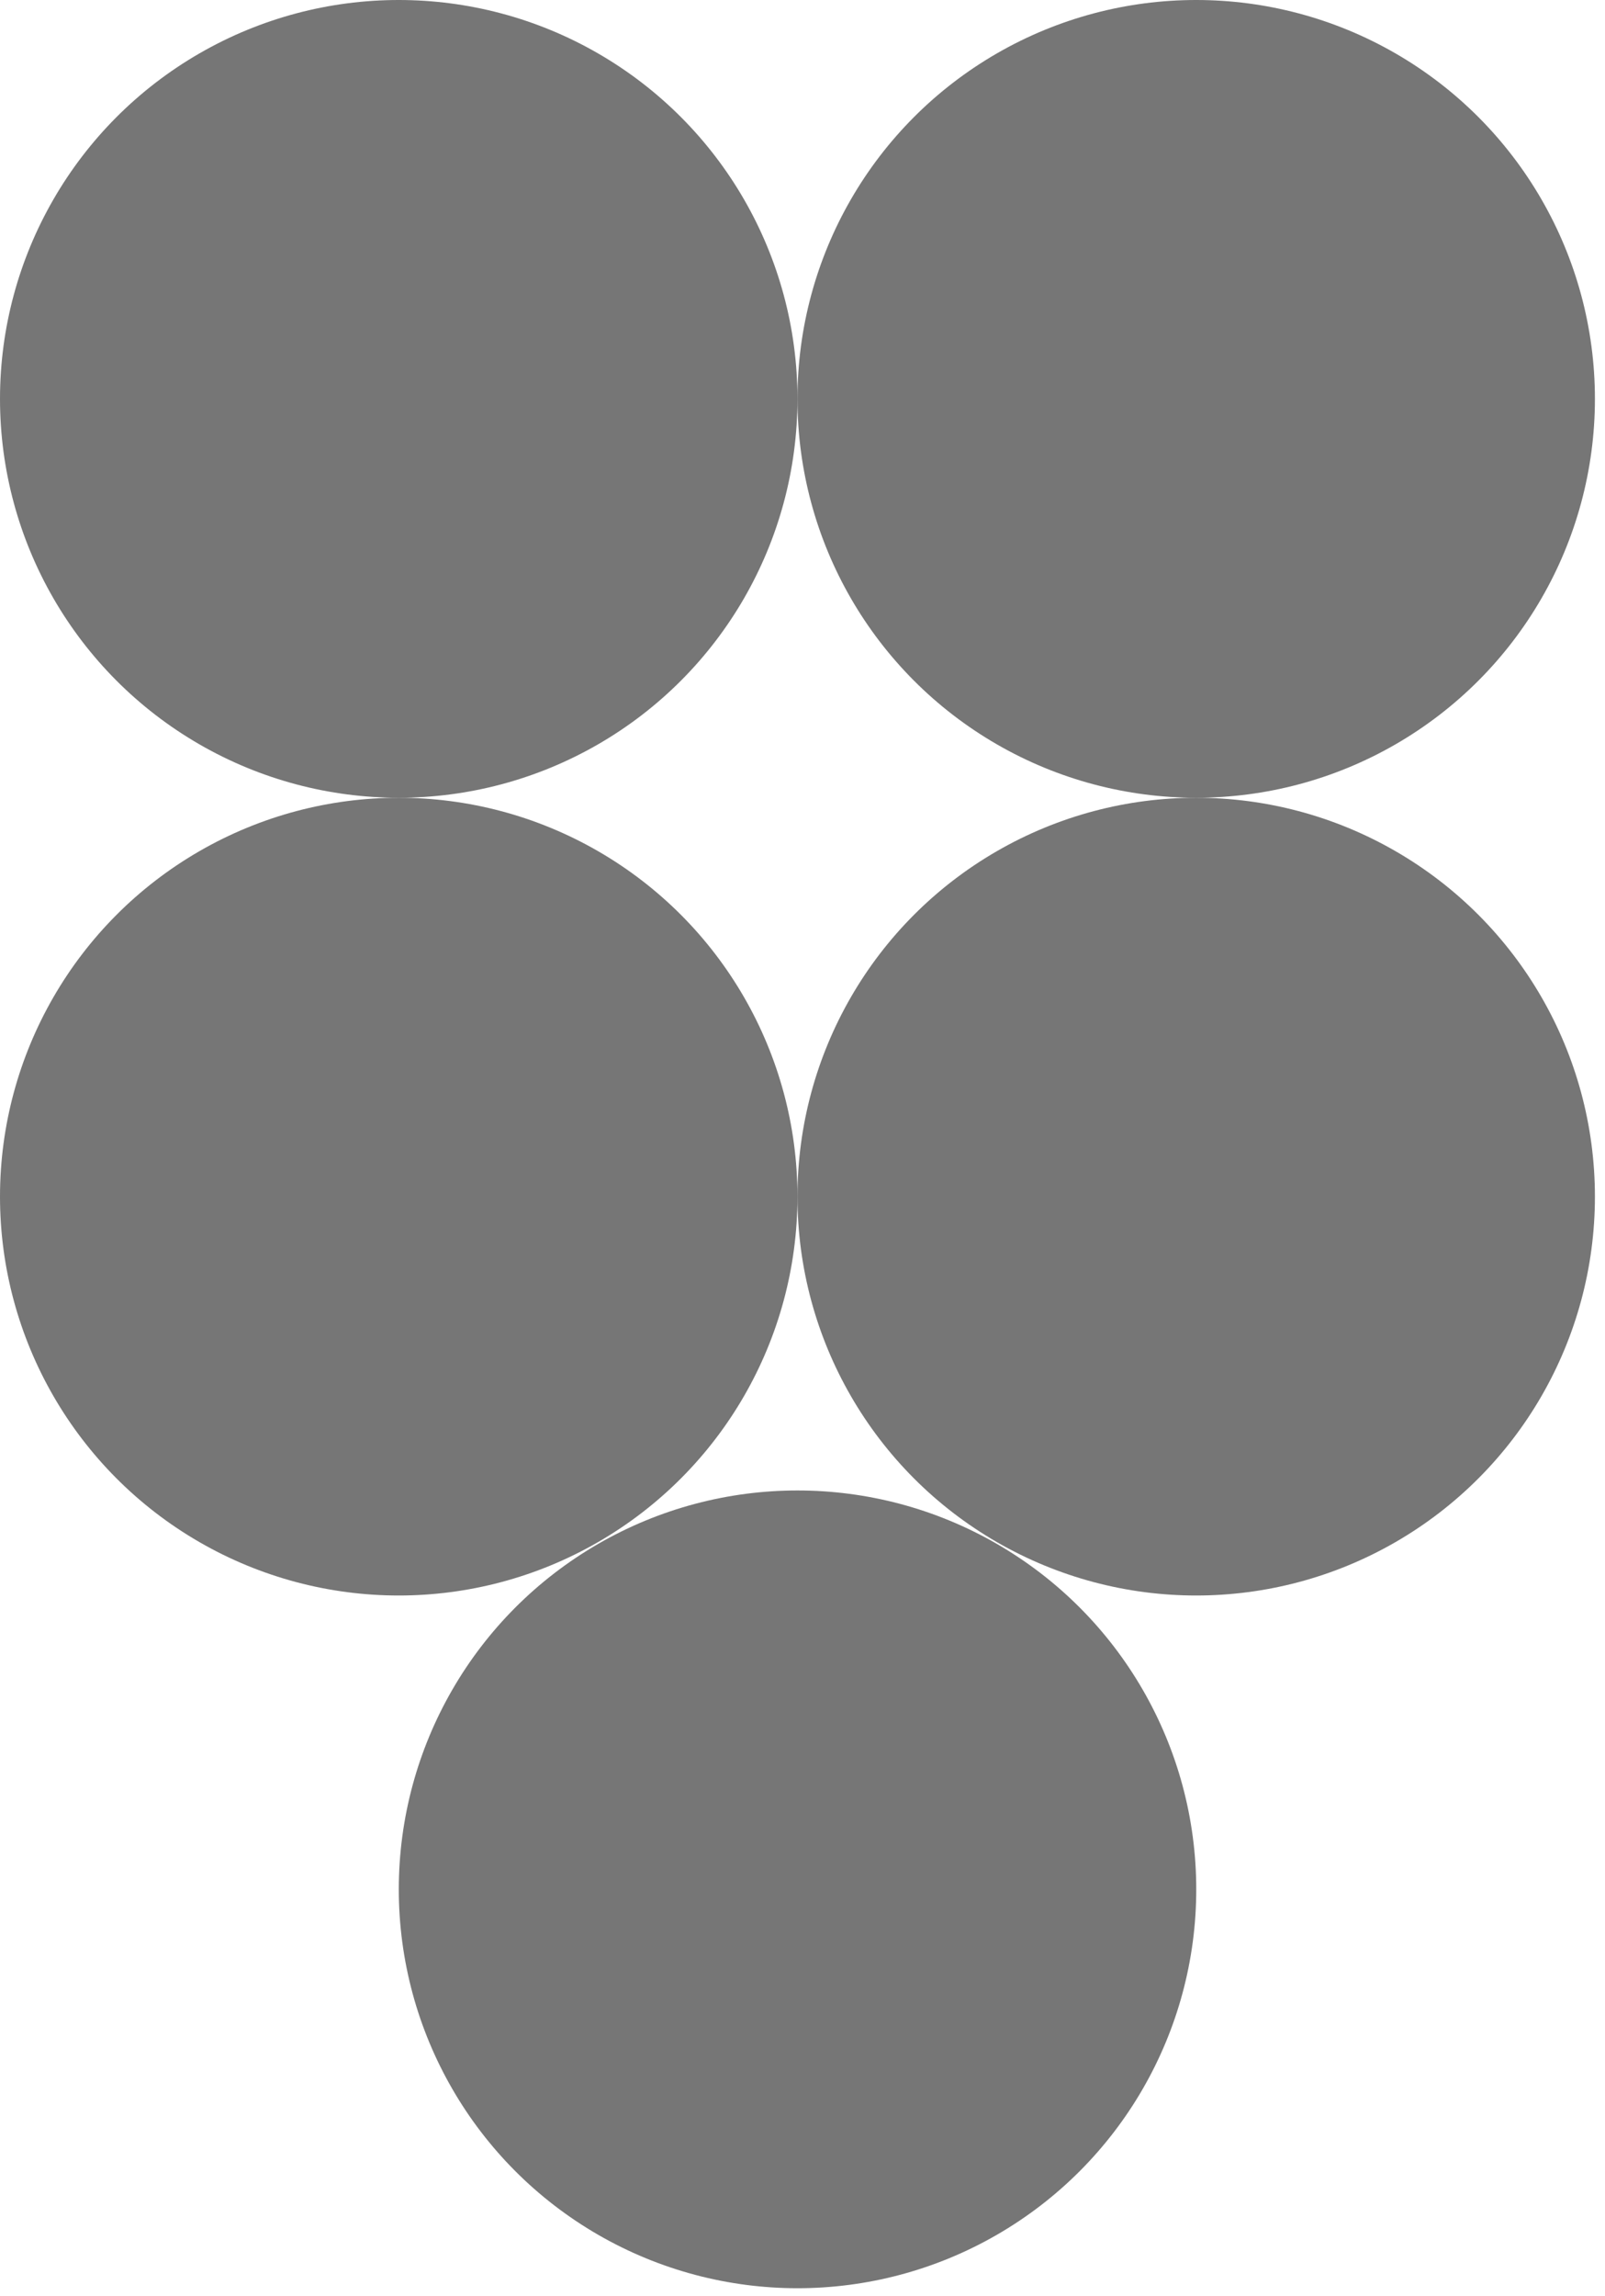
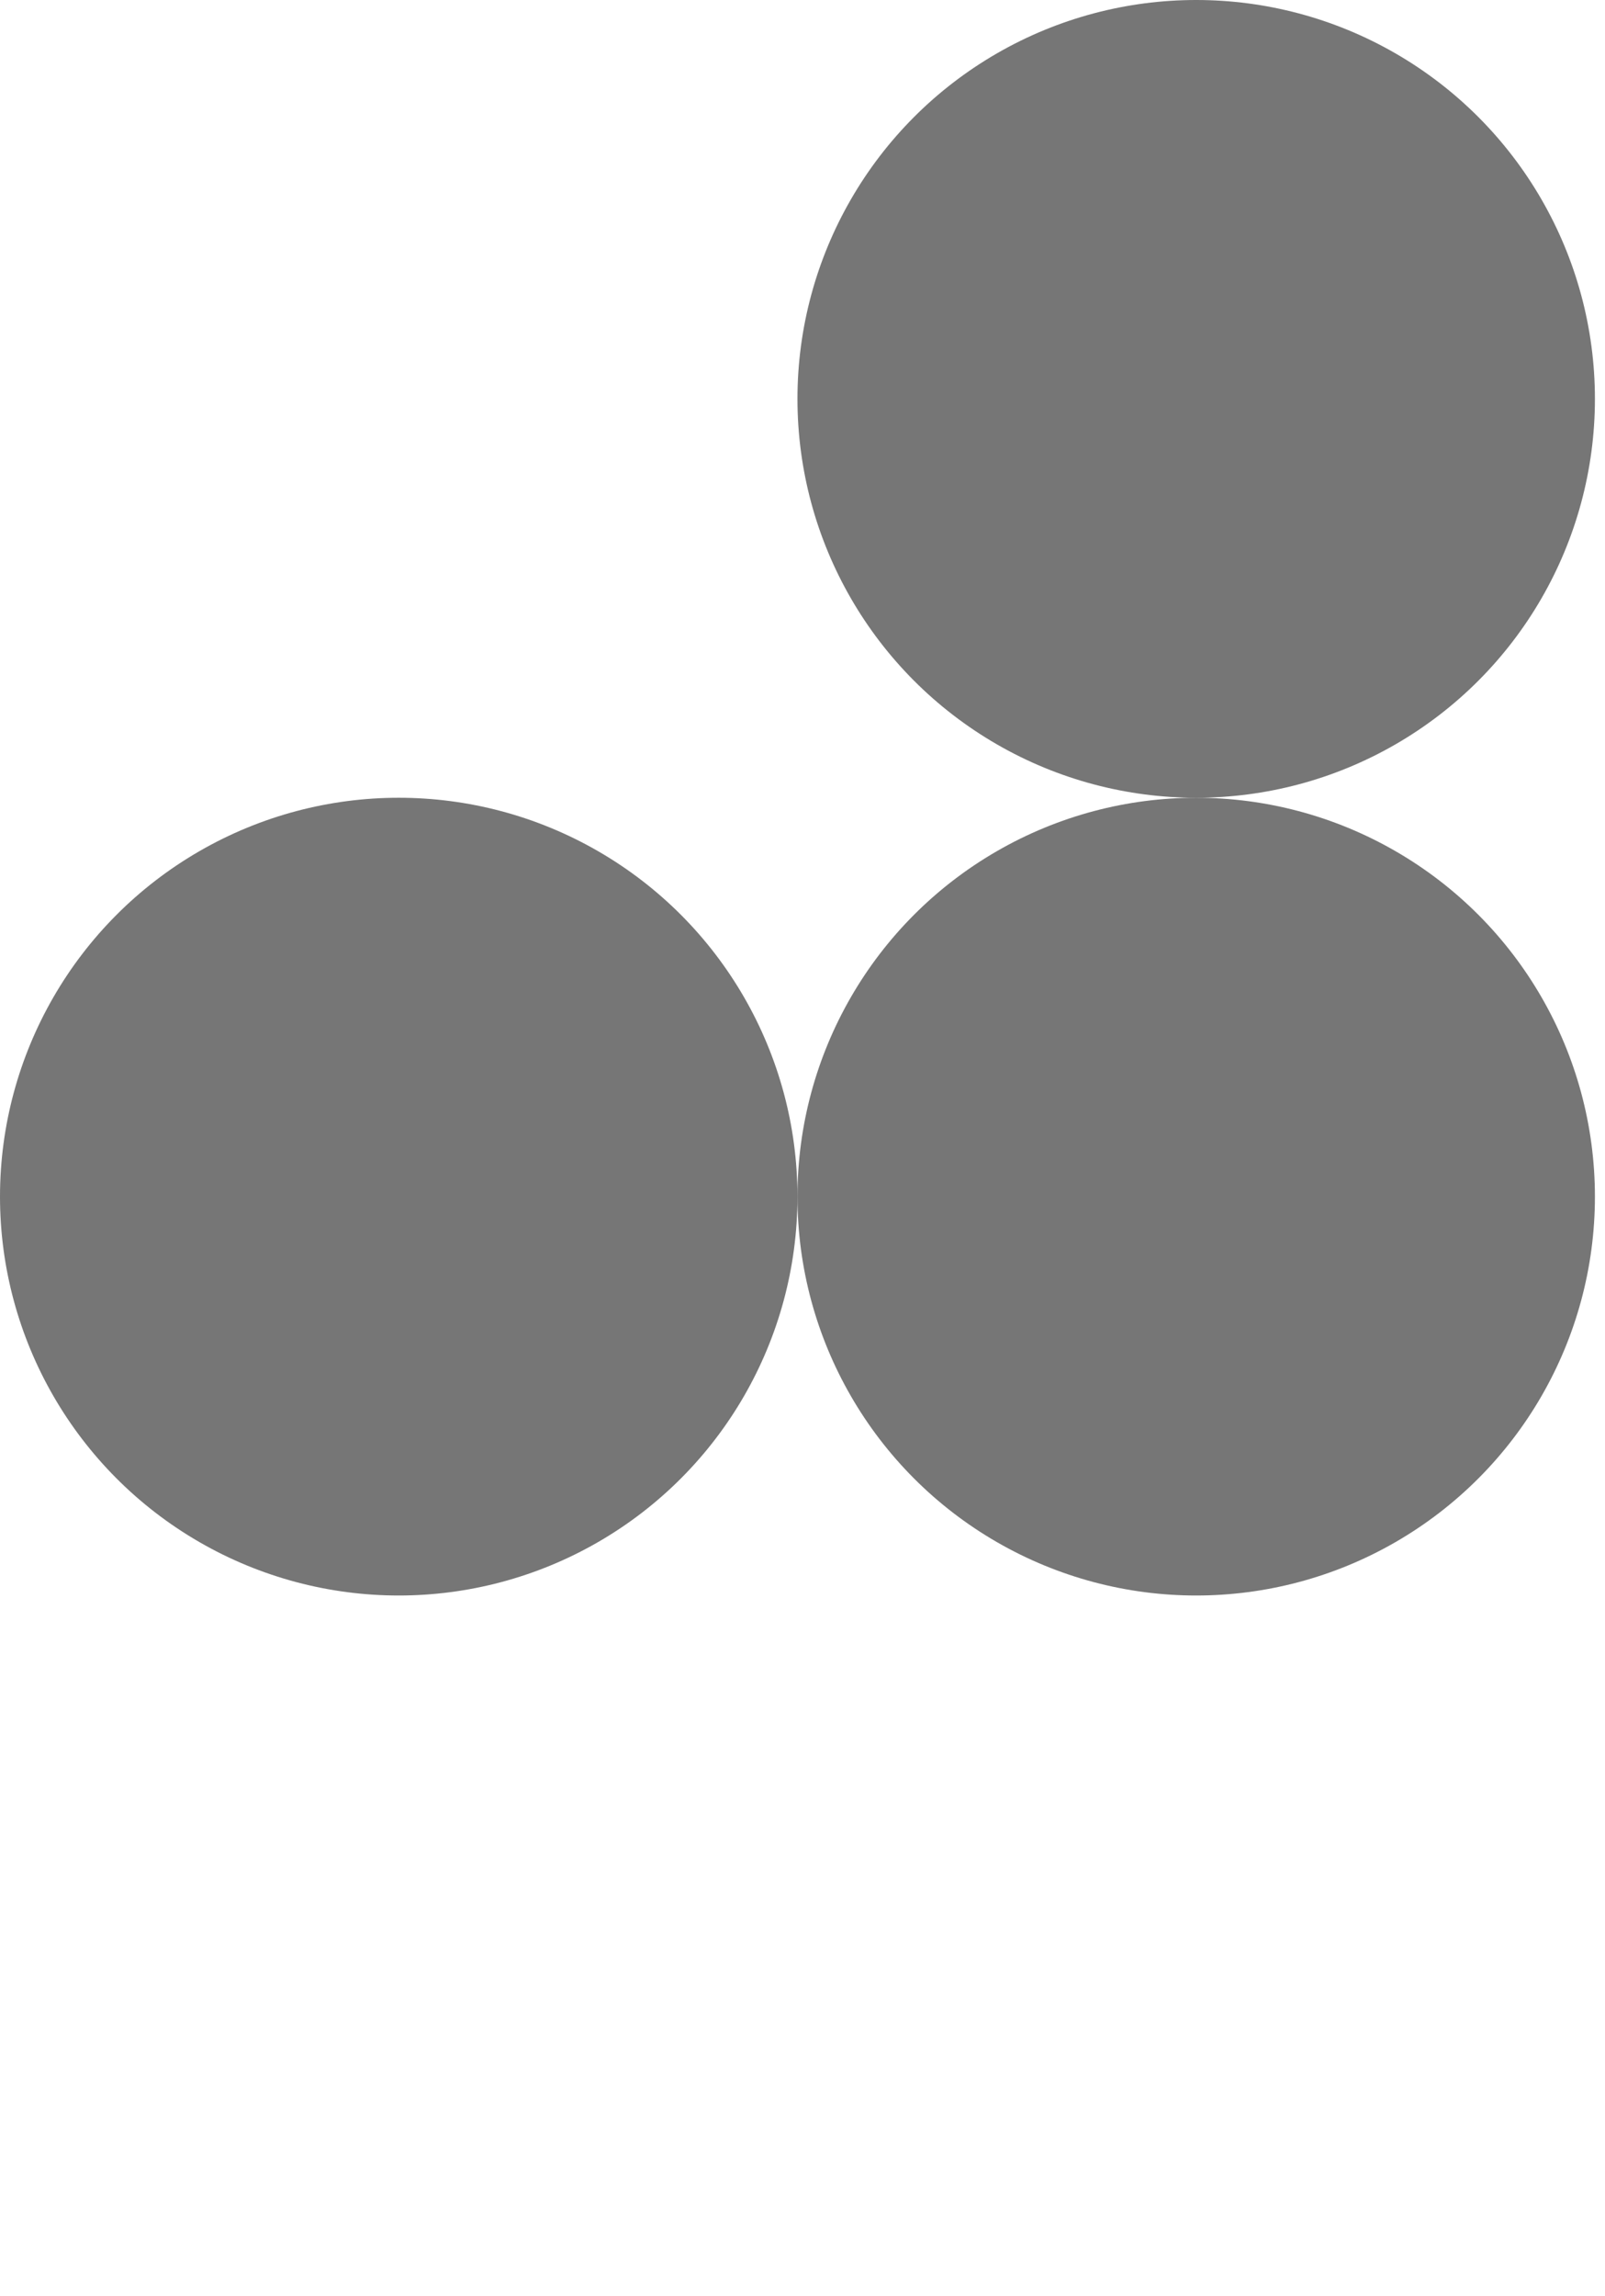
<svg xmlns="http://www.w3.org/2000/svg" fill="none" height="100%" overflow="visible" preserveAspectRatio="none" style="display: block;" viewBox="0 0 107 153" width="100%">
  <g id="Group 148">
    <circle cx="26.582" cy="79.746" fill="#767676" id="Ellipse 38131" r="26.582" />
-     <circle cx="26.582" cy="26.582" fill="#767676" id="Ellipse 38134" r="26.582" />
    <circle cx="79.746" cy="79.746" fill="#767676" id="Ellipse 38132" r="26.582" />
    <circle cx="79.746" cy="26.582" fill="#767676" id="Ellipse 38135" r="26.582" />
-     <circle cx="53.168" cy="125.91" fill="#767676" id="Ellipse 38133" r="26.582" />
  </g>
</svg>